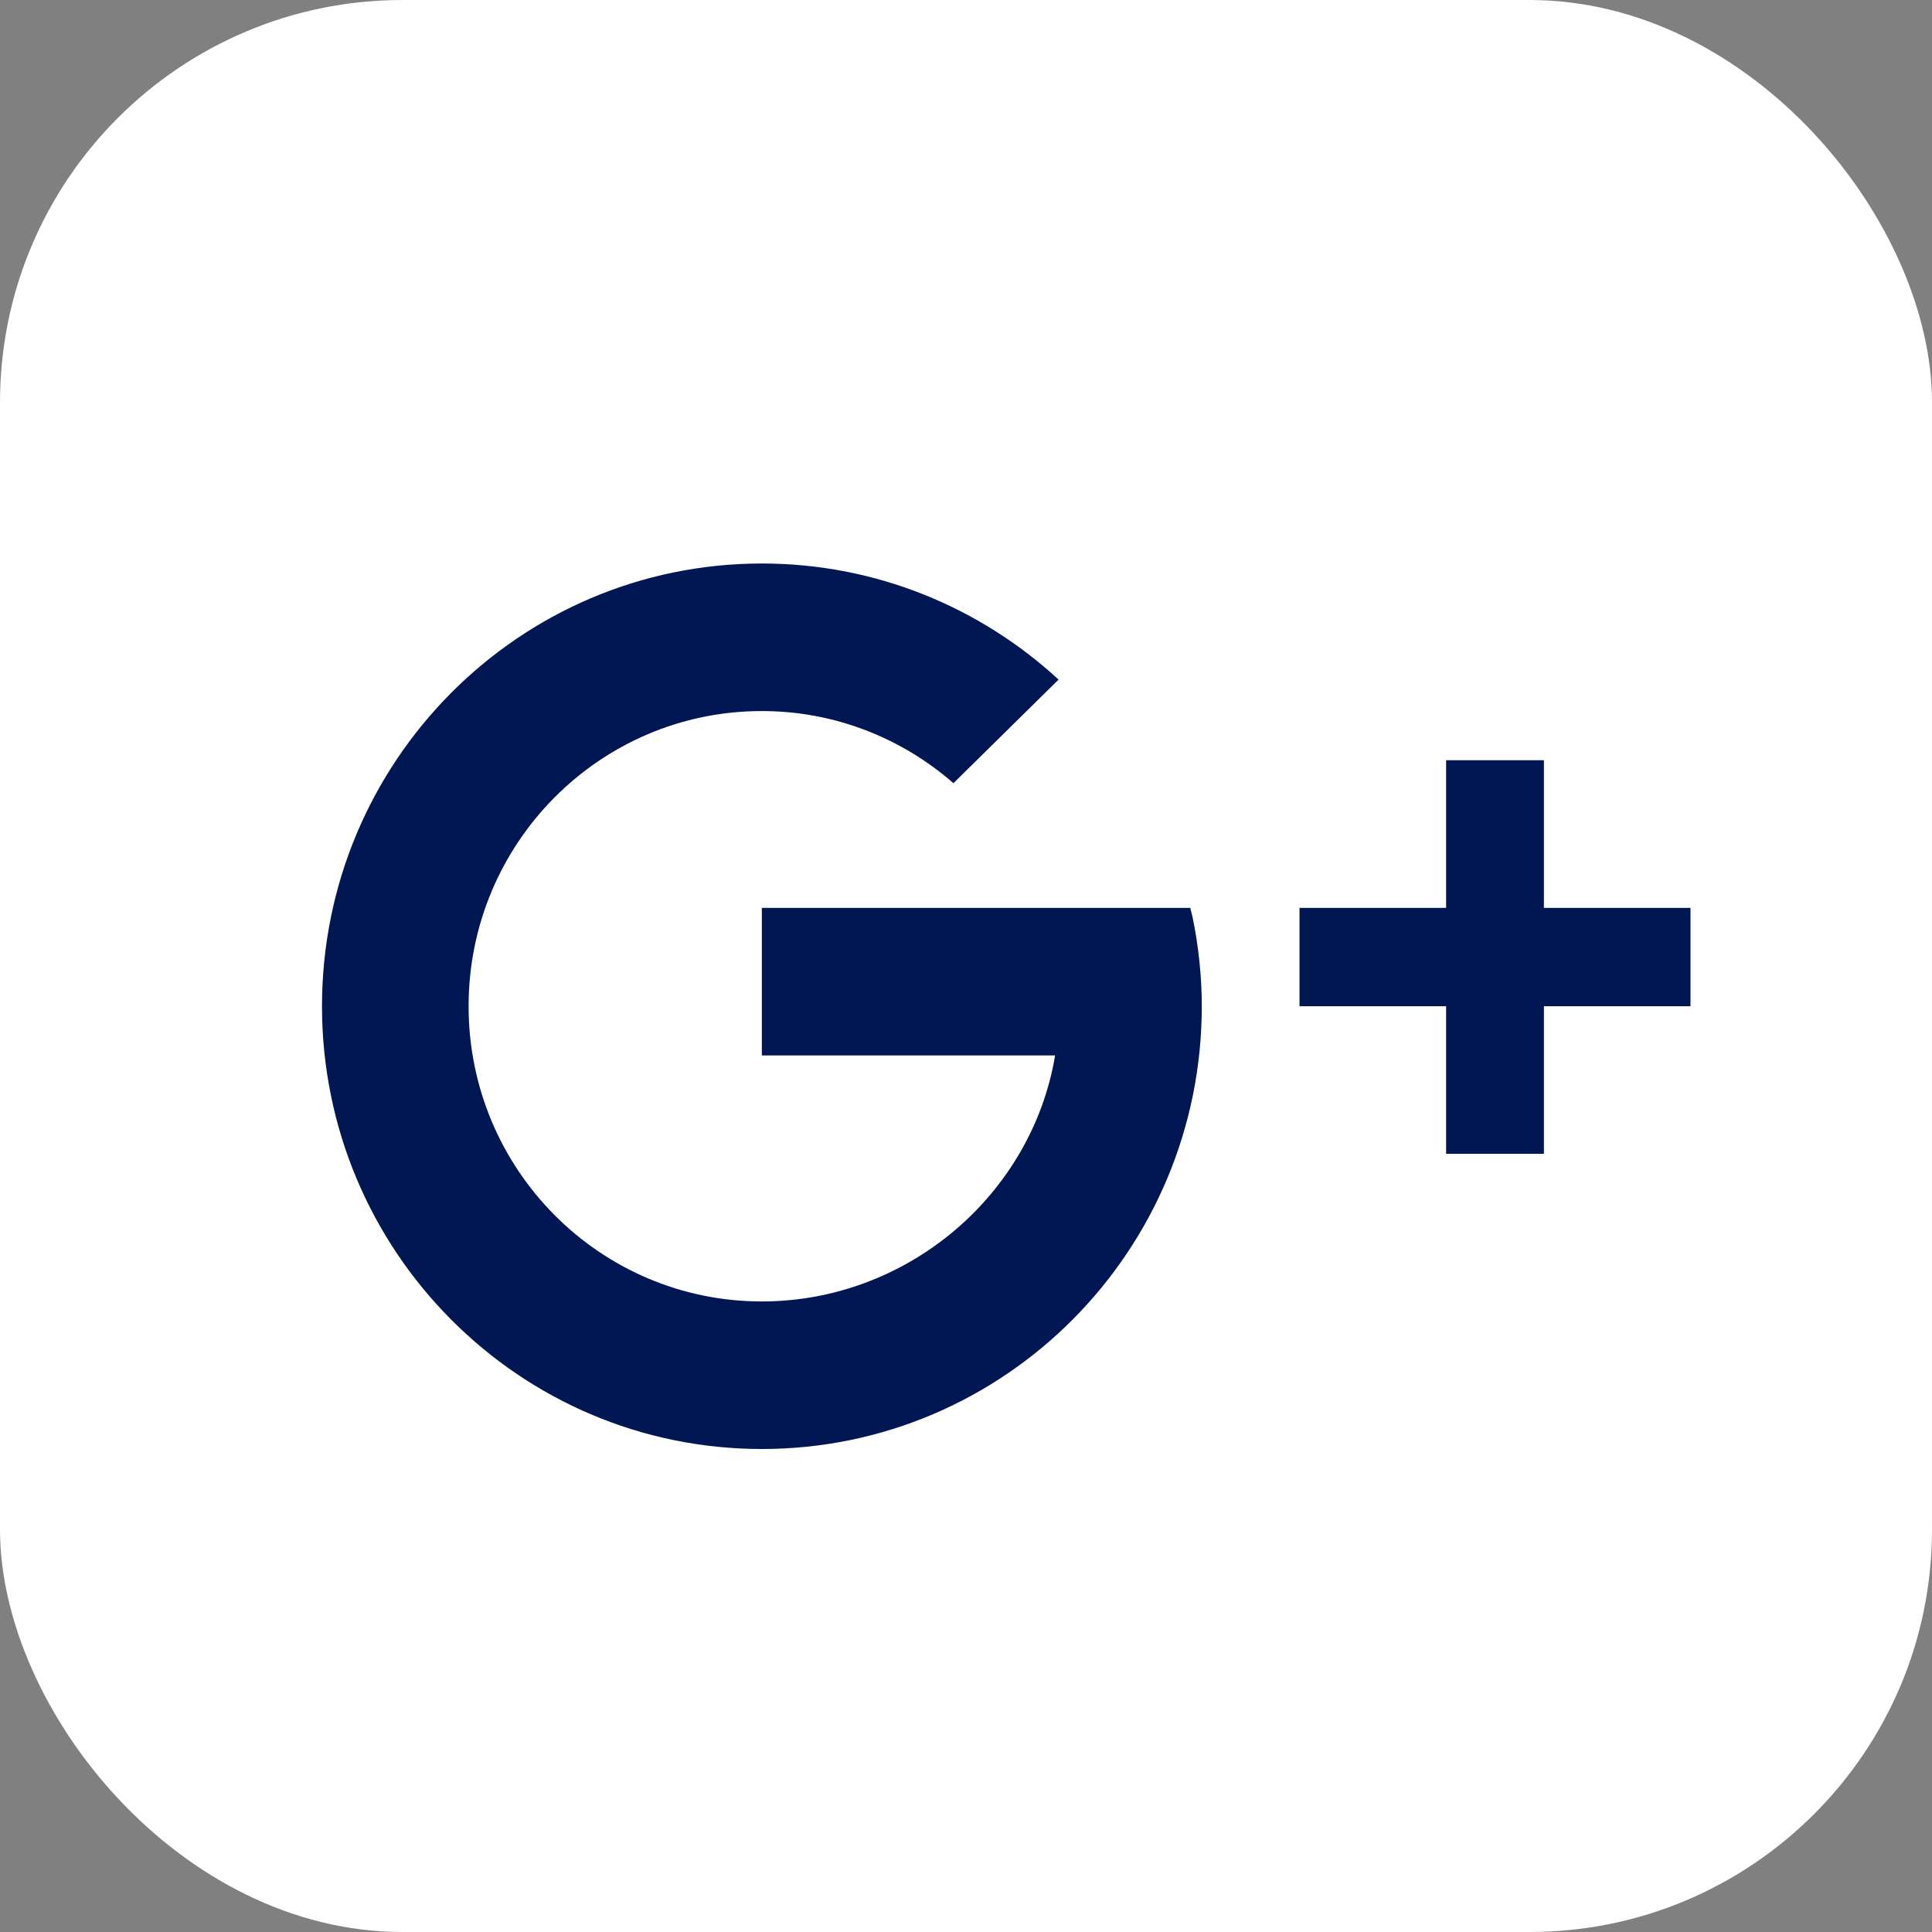
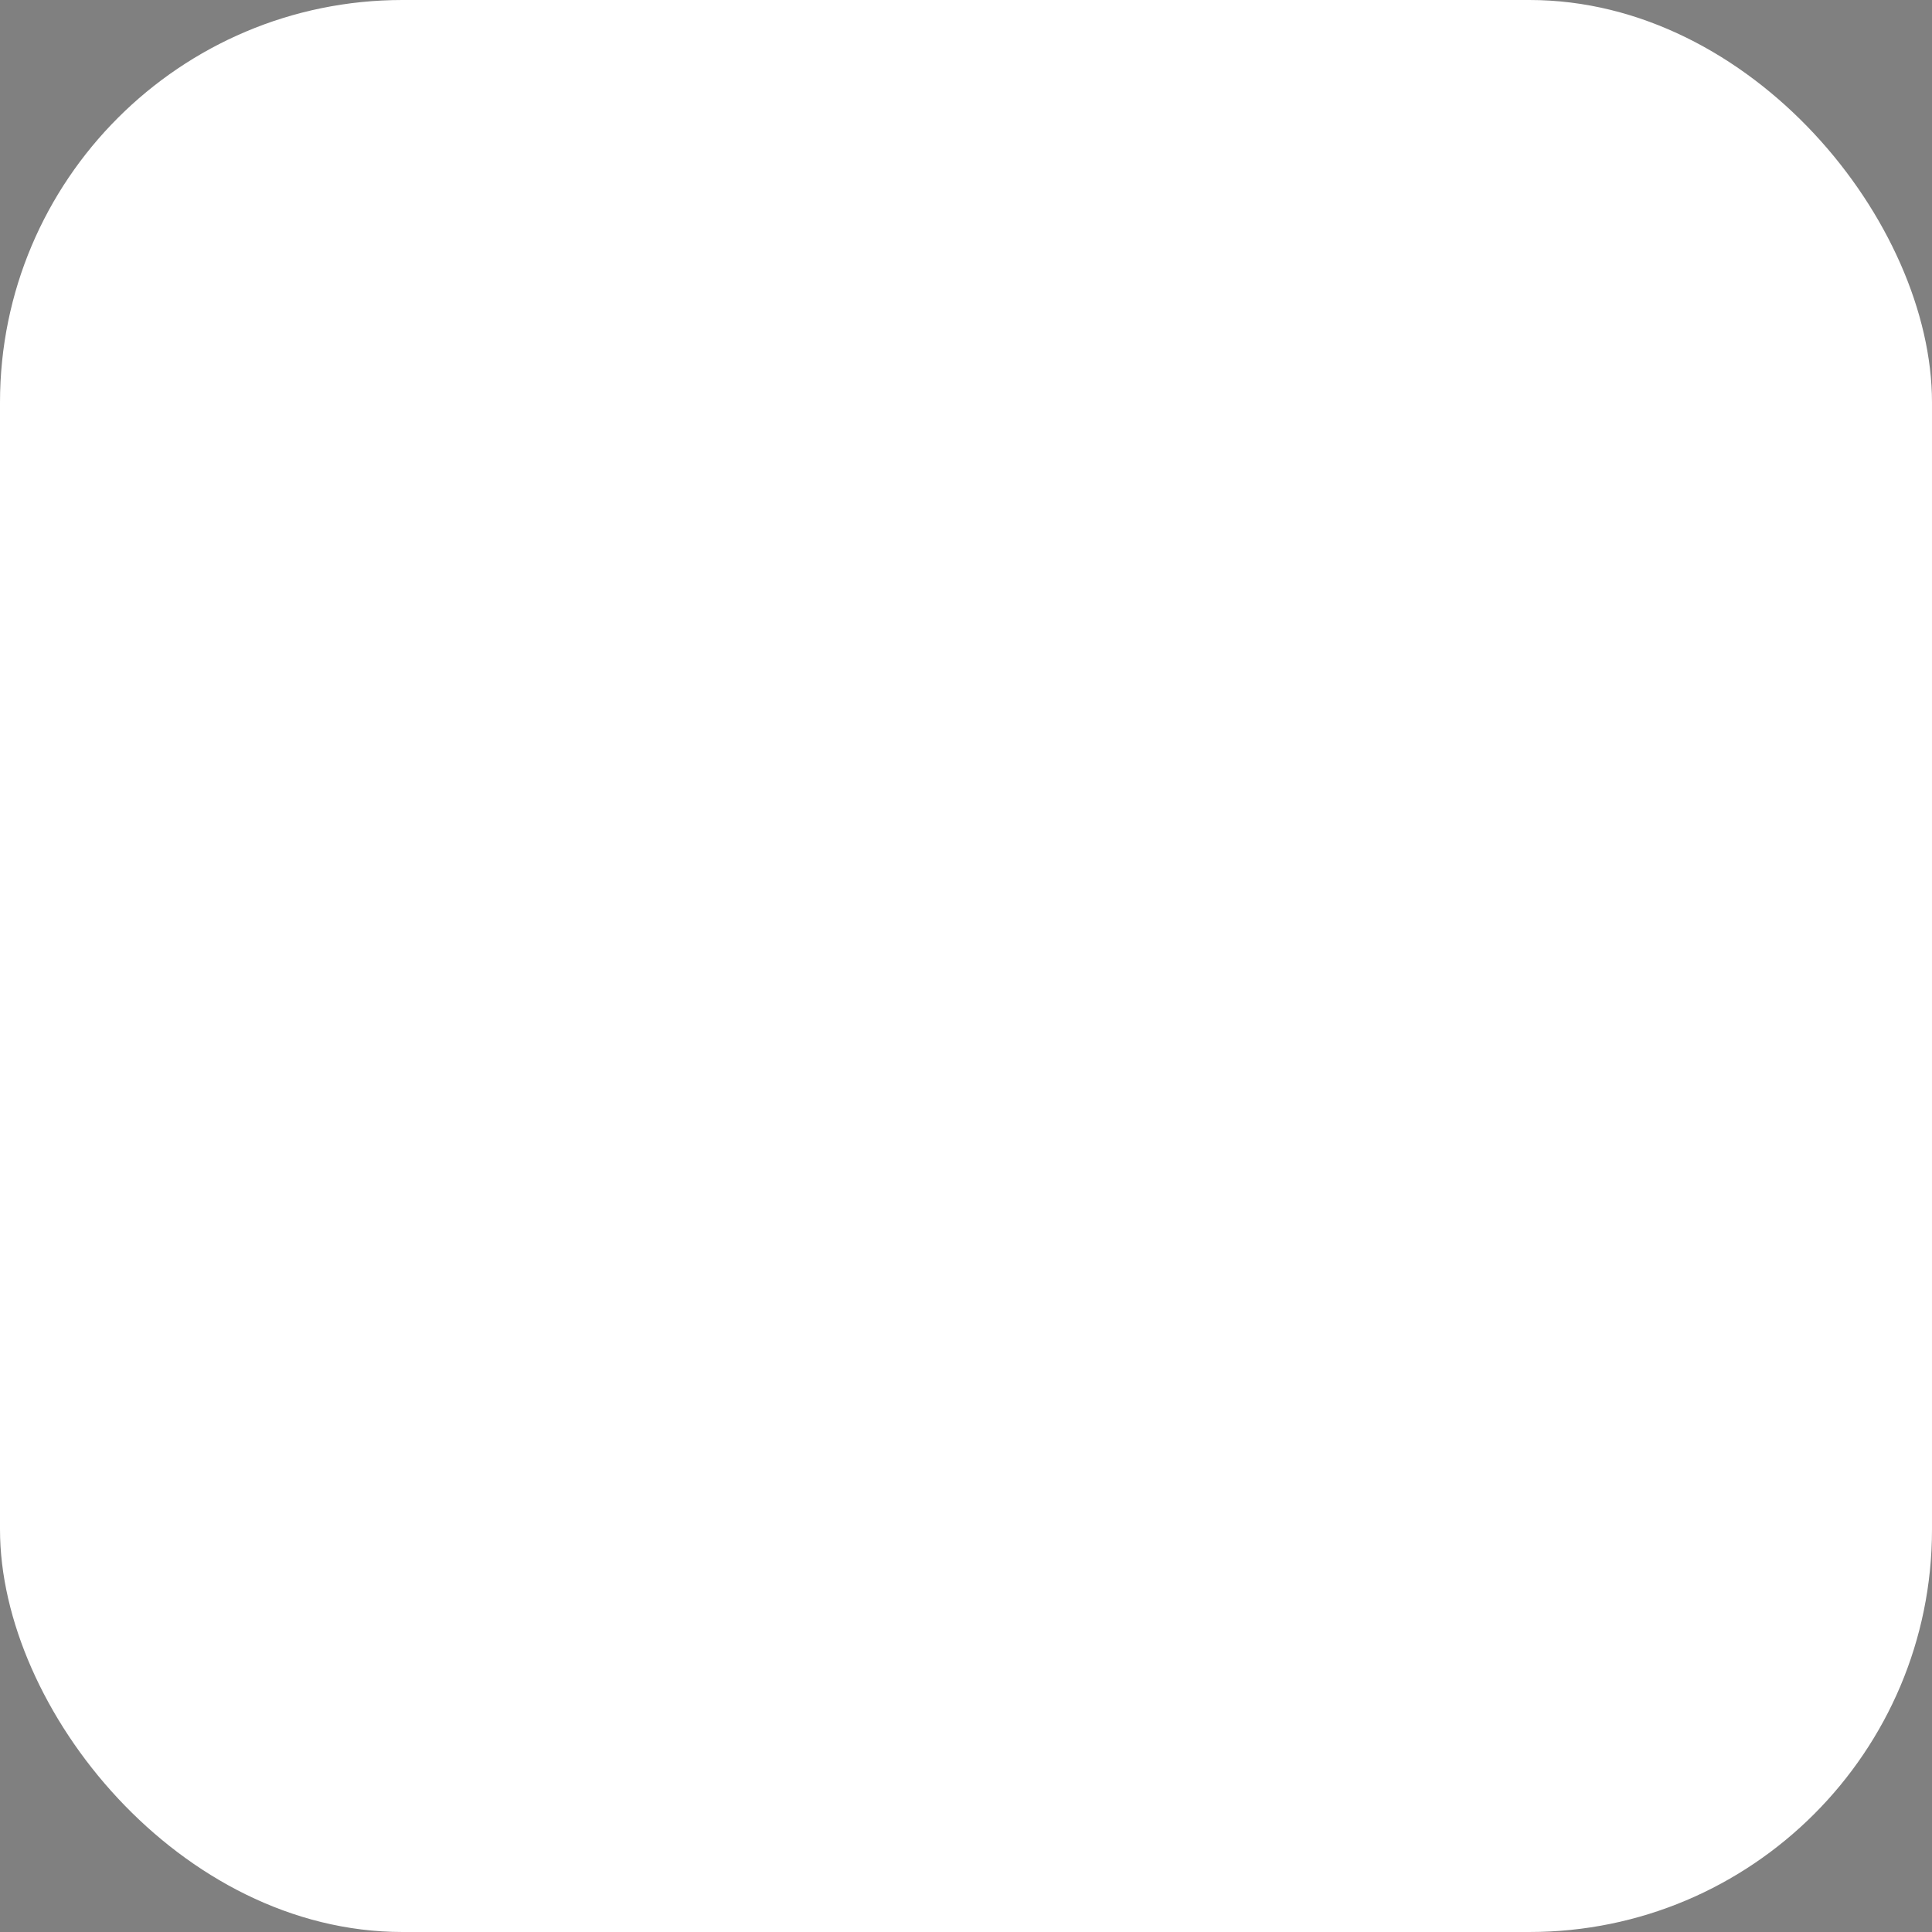
<svg xmlns="http://www.w3.org/2000/svg" width="24" height="24" viewBox="0 0 24 24" fill="none">
  <rect x="0" y="0" width="24" height="24" fill="#808080" stroke="none" />
  <rect width="24" height="24" rx="5" fill="white" />
-   <path d="M9.464 7C6.447 7 4 9.463 4 12.5C4 15.537 6.447 18 9.464 18C12.482 18 14.929 15.537 14.929 12.5C14.929 12.123 14.888 11.754 14.816 11.4L14.786 11.278H9.464V13.111H13.107C12.817 14.845 11.269 16.167 9.464 16.167C7.452 16.167 5.821 14.526 5.821 12.5C5.821 10.474 7.452 8.833 9.464 8.833C10.375 8.833 11.205 9.172 11.844 9.729L13.15 8.442C12.178 7.547 10.885 7 9.464 7ZM17.964 9.444V11.278H16.143V12.5H17.964V14.333H19.179V12.5H21V11.278H19.179V9.444H17.964Z" fill="#001753" />
</svg>